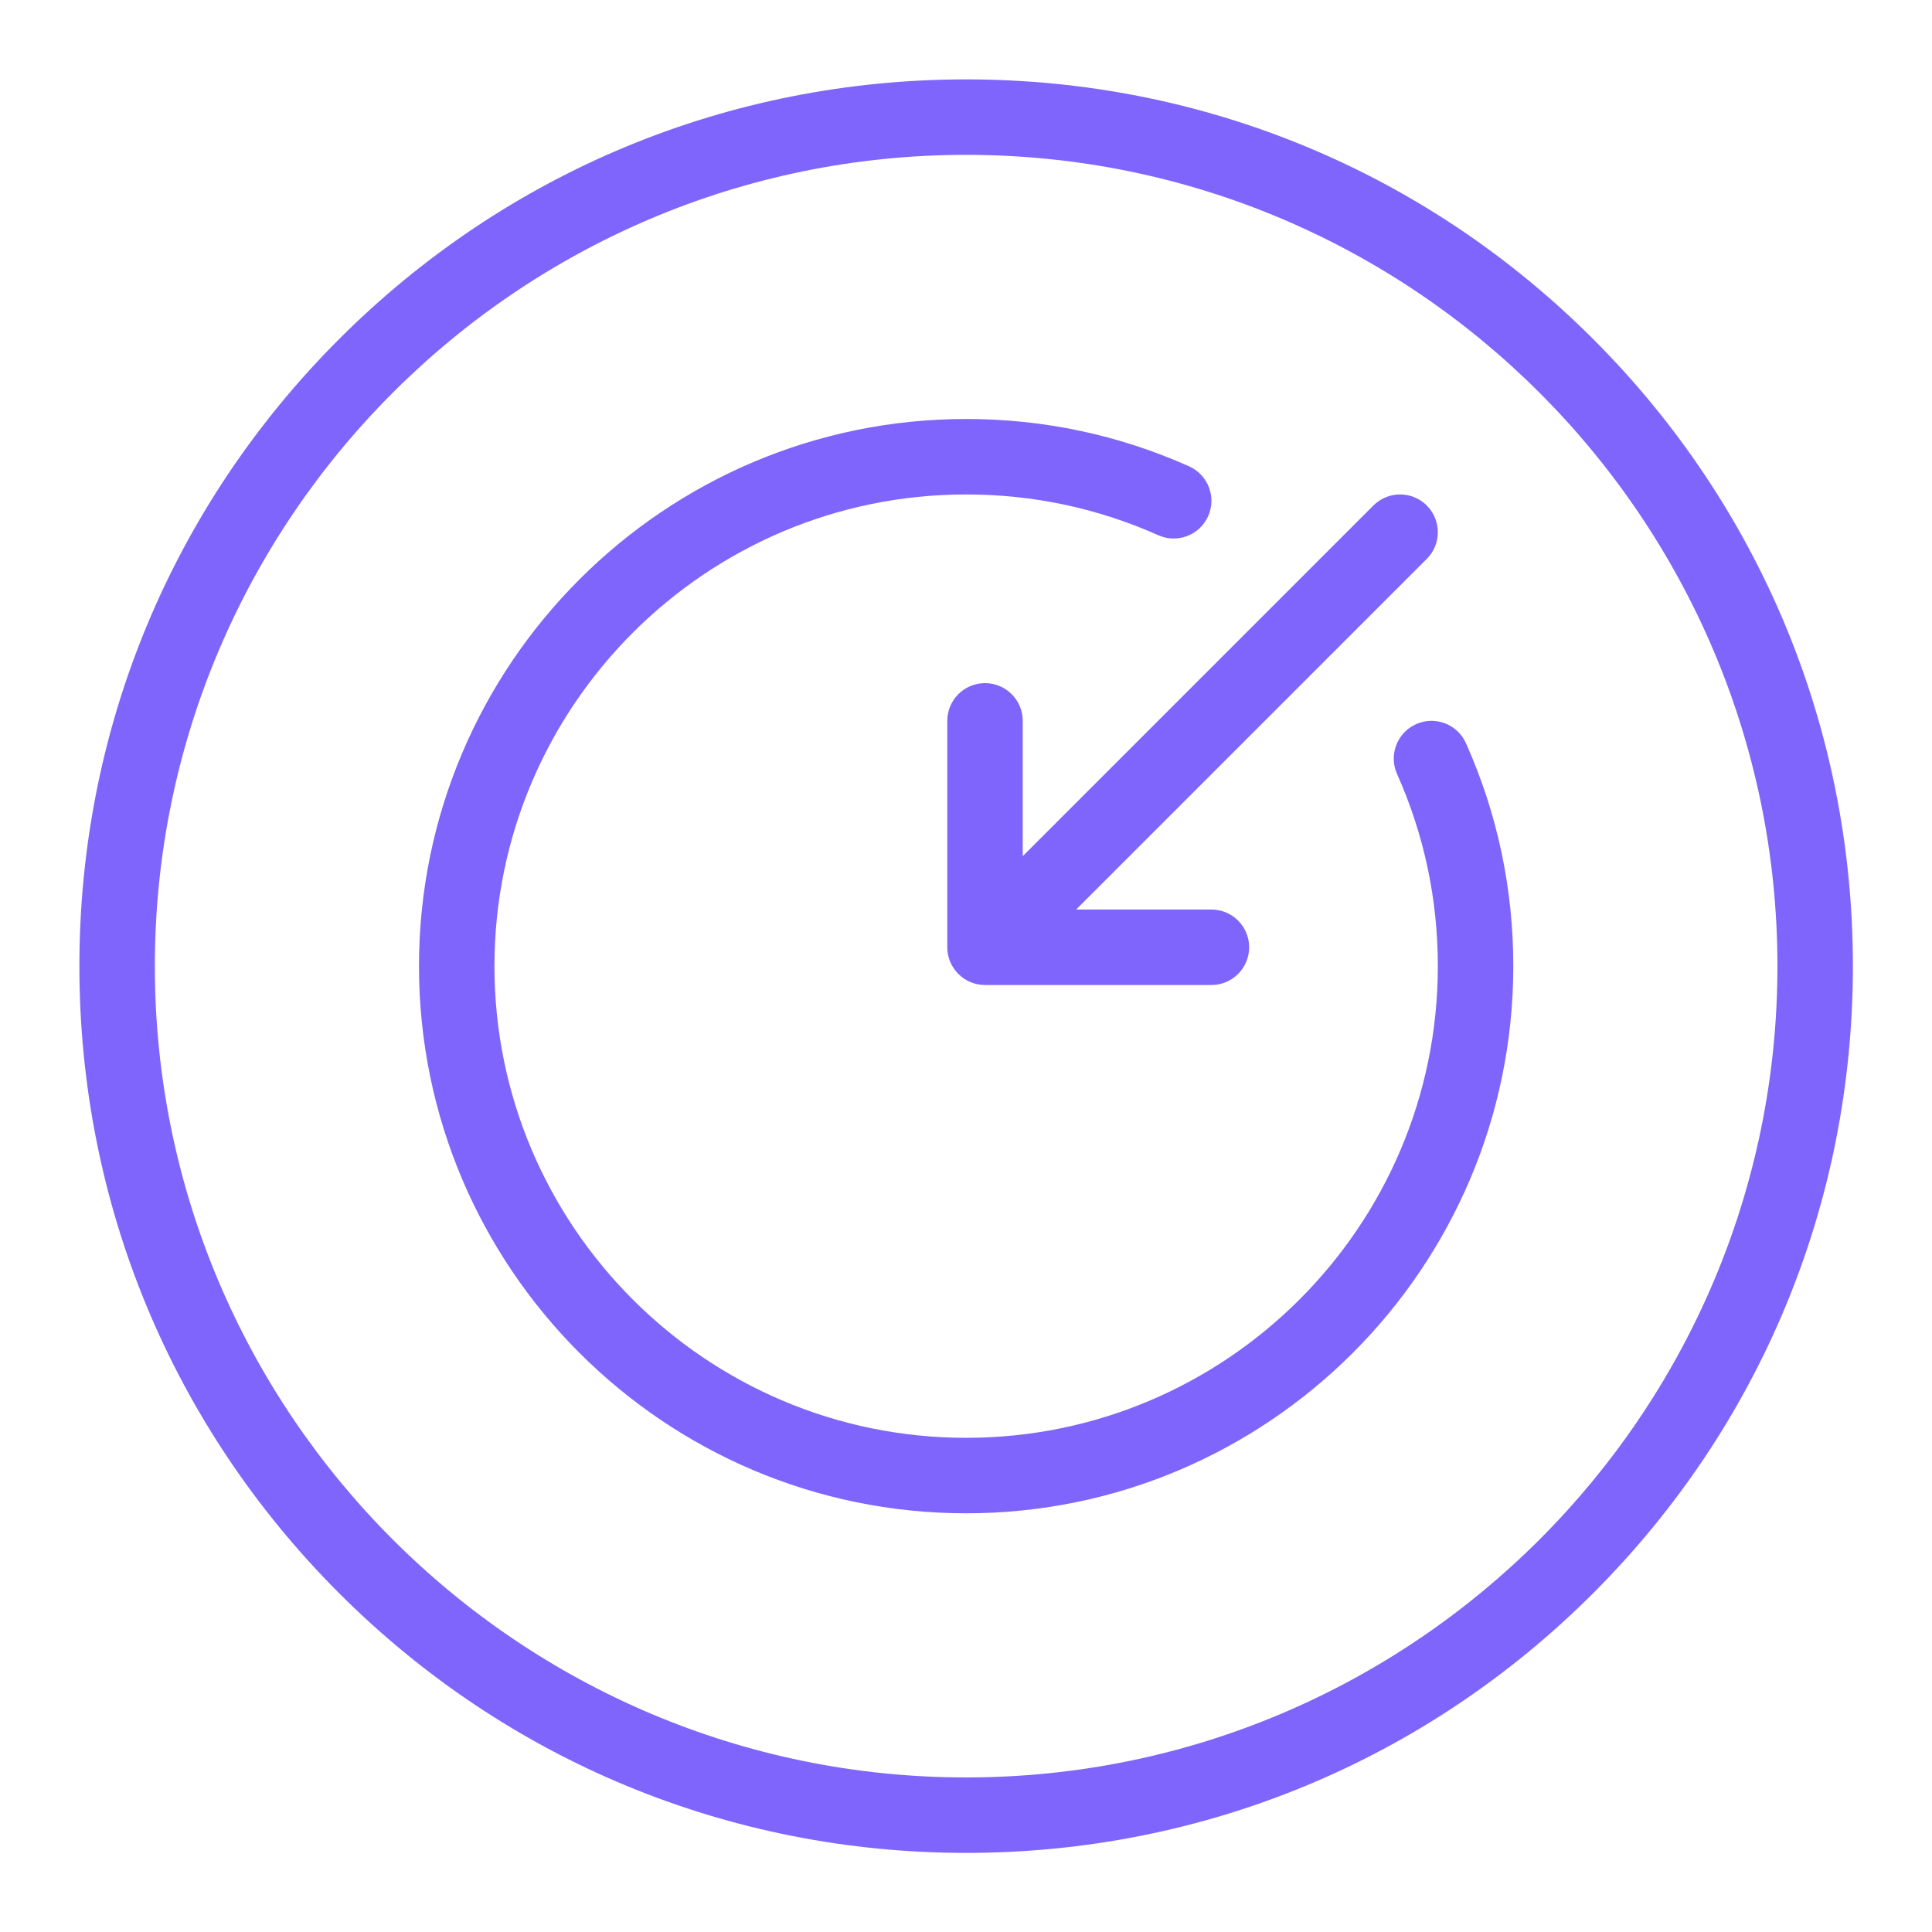
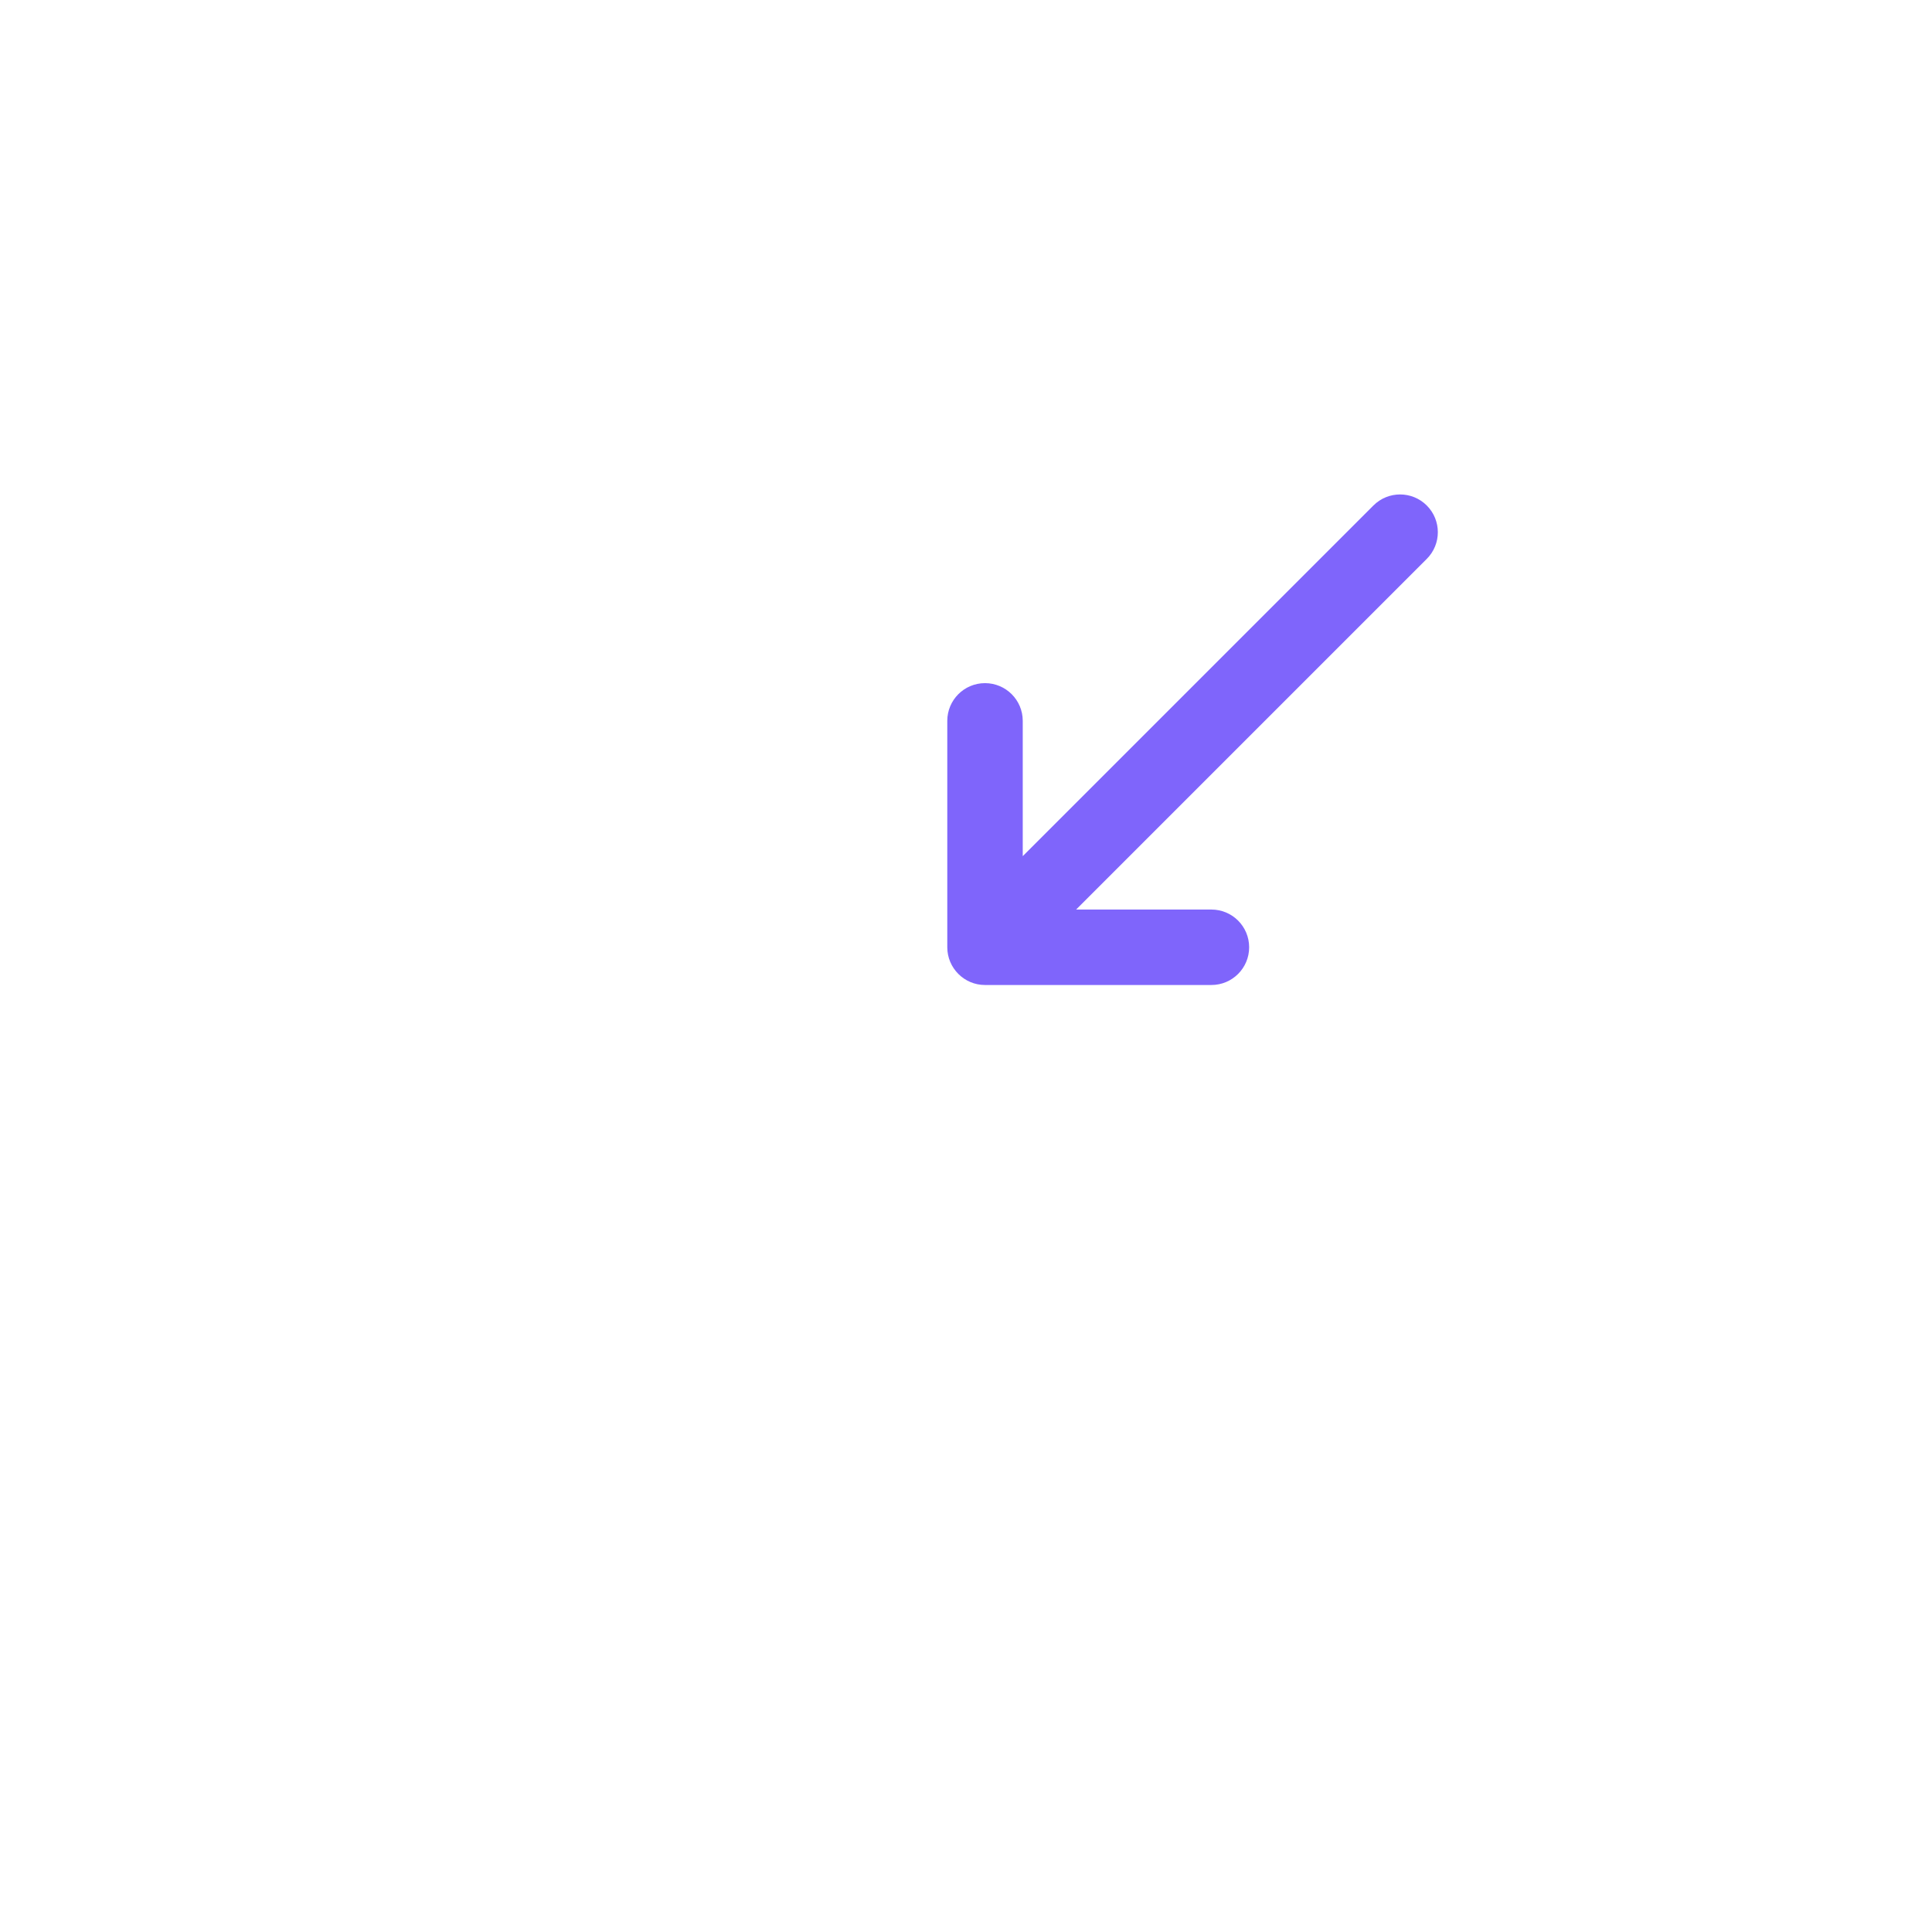
<svg xmlns="http://www.w3.org/2000/svg" width="54" height="54" viewBox="0 0 54 54" fill="none">
-   <path d="M44.53 9.478C39.848 4.797 33.624 2.219 27.004 2.219C20.384 2.219 14.159 4.797 9.478 9.478C4.797 14.159 2.219 20.384 2.219 27.004C2.219 33.624 4.797 39.848 9.478 44.53C14.159 49.211 20.384 51.789 27.004 51.789C33.624 51.789 39.848 49.211 44.53 44.53C49.211 39.848 51.789 33.624 51.789 27.004C51.789 20.384 49.211 14.159 44.53 9.478ZM27.004 49.68C14.501 49.68 4.328 39.507 4.328 27.004C4.328 14.5 14.501 4.328 27.004 4.328C39.507 4.328 49.68 14.5 49.68 27.004C49.68 39.507 39.507 49.68 27.004 49.68Z" fill="#7F65FB" />
-   <path d="M39.581 20.24C39.049 20.477 38.81 21.101 39.048 21.633C39.804 23.326 40.188 25.133 40.188 27.004C40.188 34.273 34.273 40.188 27.004 40.188C19.735 40.188 13.82 34.273 13.82 27.004C13.82 19.735 19.735 13.82 27.004 13.82C28.875 13.82 30.681 14.204 32.375 14.96C32.907 15.198 33.53 14.959 33.768 14.427C34.005 13.895 33.767 13.272 33.235 13.034C31.269 12.156 29.173 11.711 27.004 11.711C18.571 11.711 11.711 18.571 11.711 27.004C11.711 35.436 18.571 42.297 27.004 42.297C35.436 42.297 42.297 35.436 42.297 27.004C42.297 24.835 41.852 22.738 40.974 20.773C40.736 20.241 40.112 20.002 39.581 20.24Z" fill="#7F65FB" />
  <path d="M28.586 20.148C28.586 19.566 28.114 19.094 27.531 19.094C26.949 19.094 26.477 19.566 26.477 20.148V26.477C26.477 26.478 26.477 26.48 26.477 26.481C26.479 27.054 26.946 27.531 27.531 27.531H33.859C34.442 27.531 34.914 27.059 34.914 26.477C34.914 25.894 34.442 25.422 33.859 25.422H30.078L39.879 15.621C40.291 15.209 40.291 14.541 39.879 14.129C39.467 13.717 38.799 13.717 38.387 14.129L28.586 23.93V20.148Z" fill="#7F65FB" />
</svg>